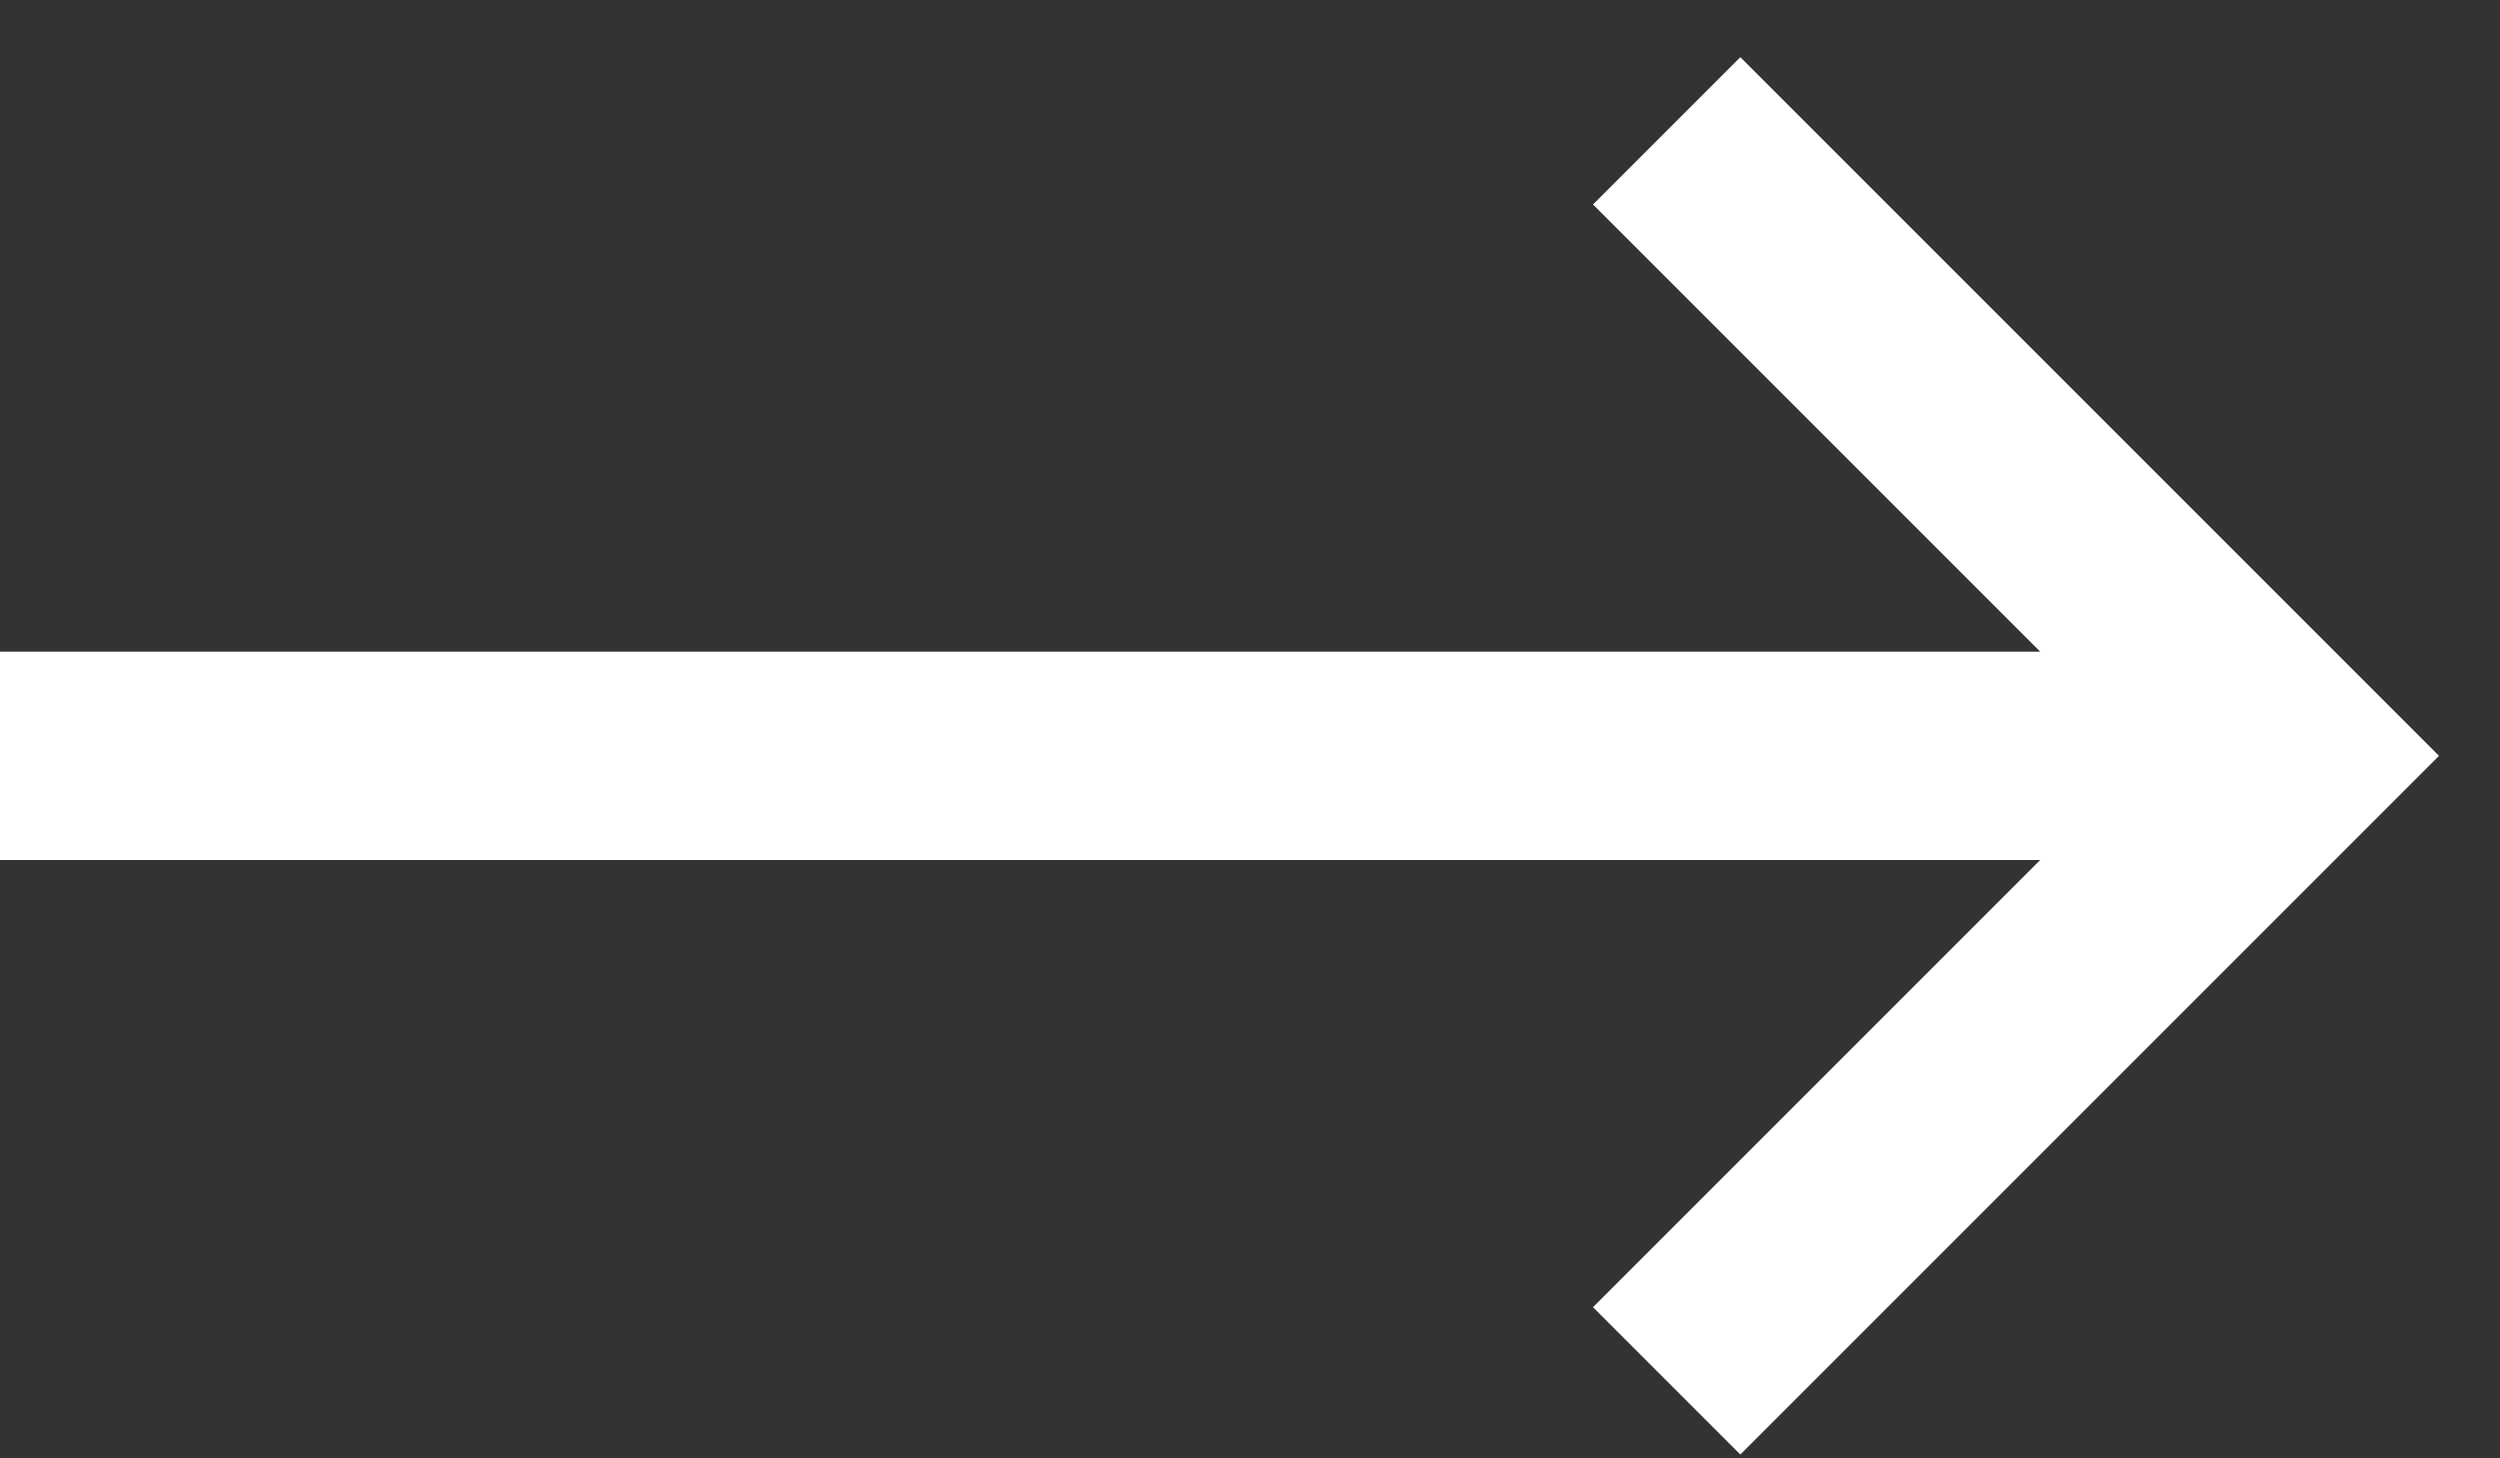
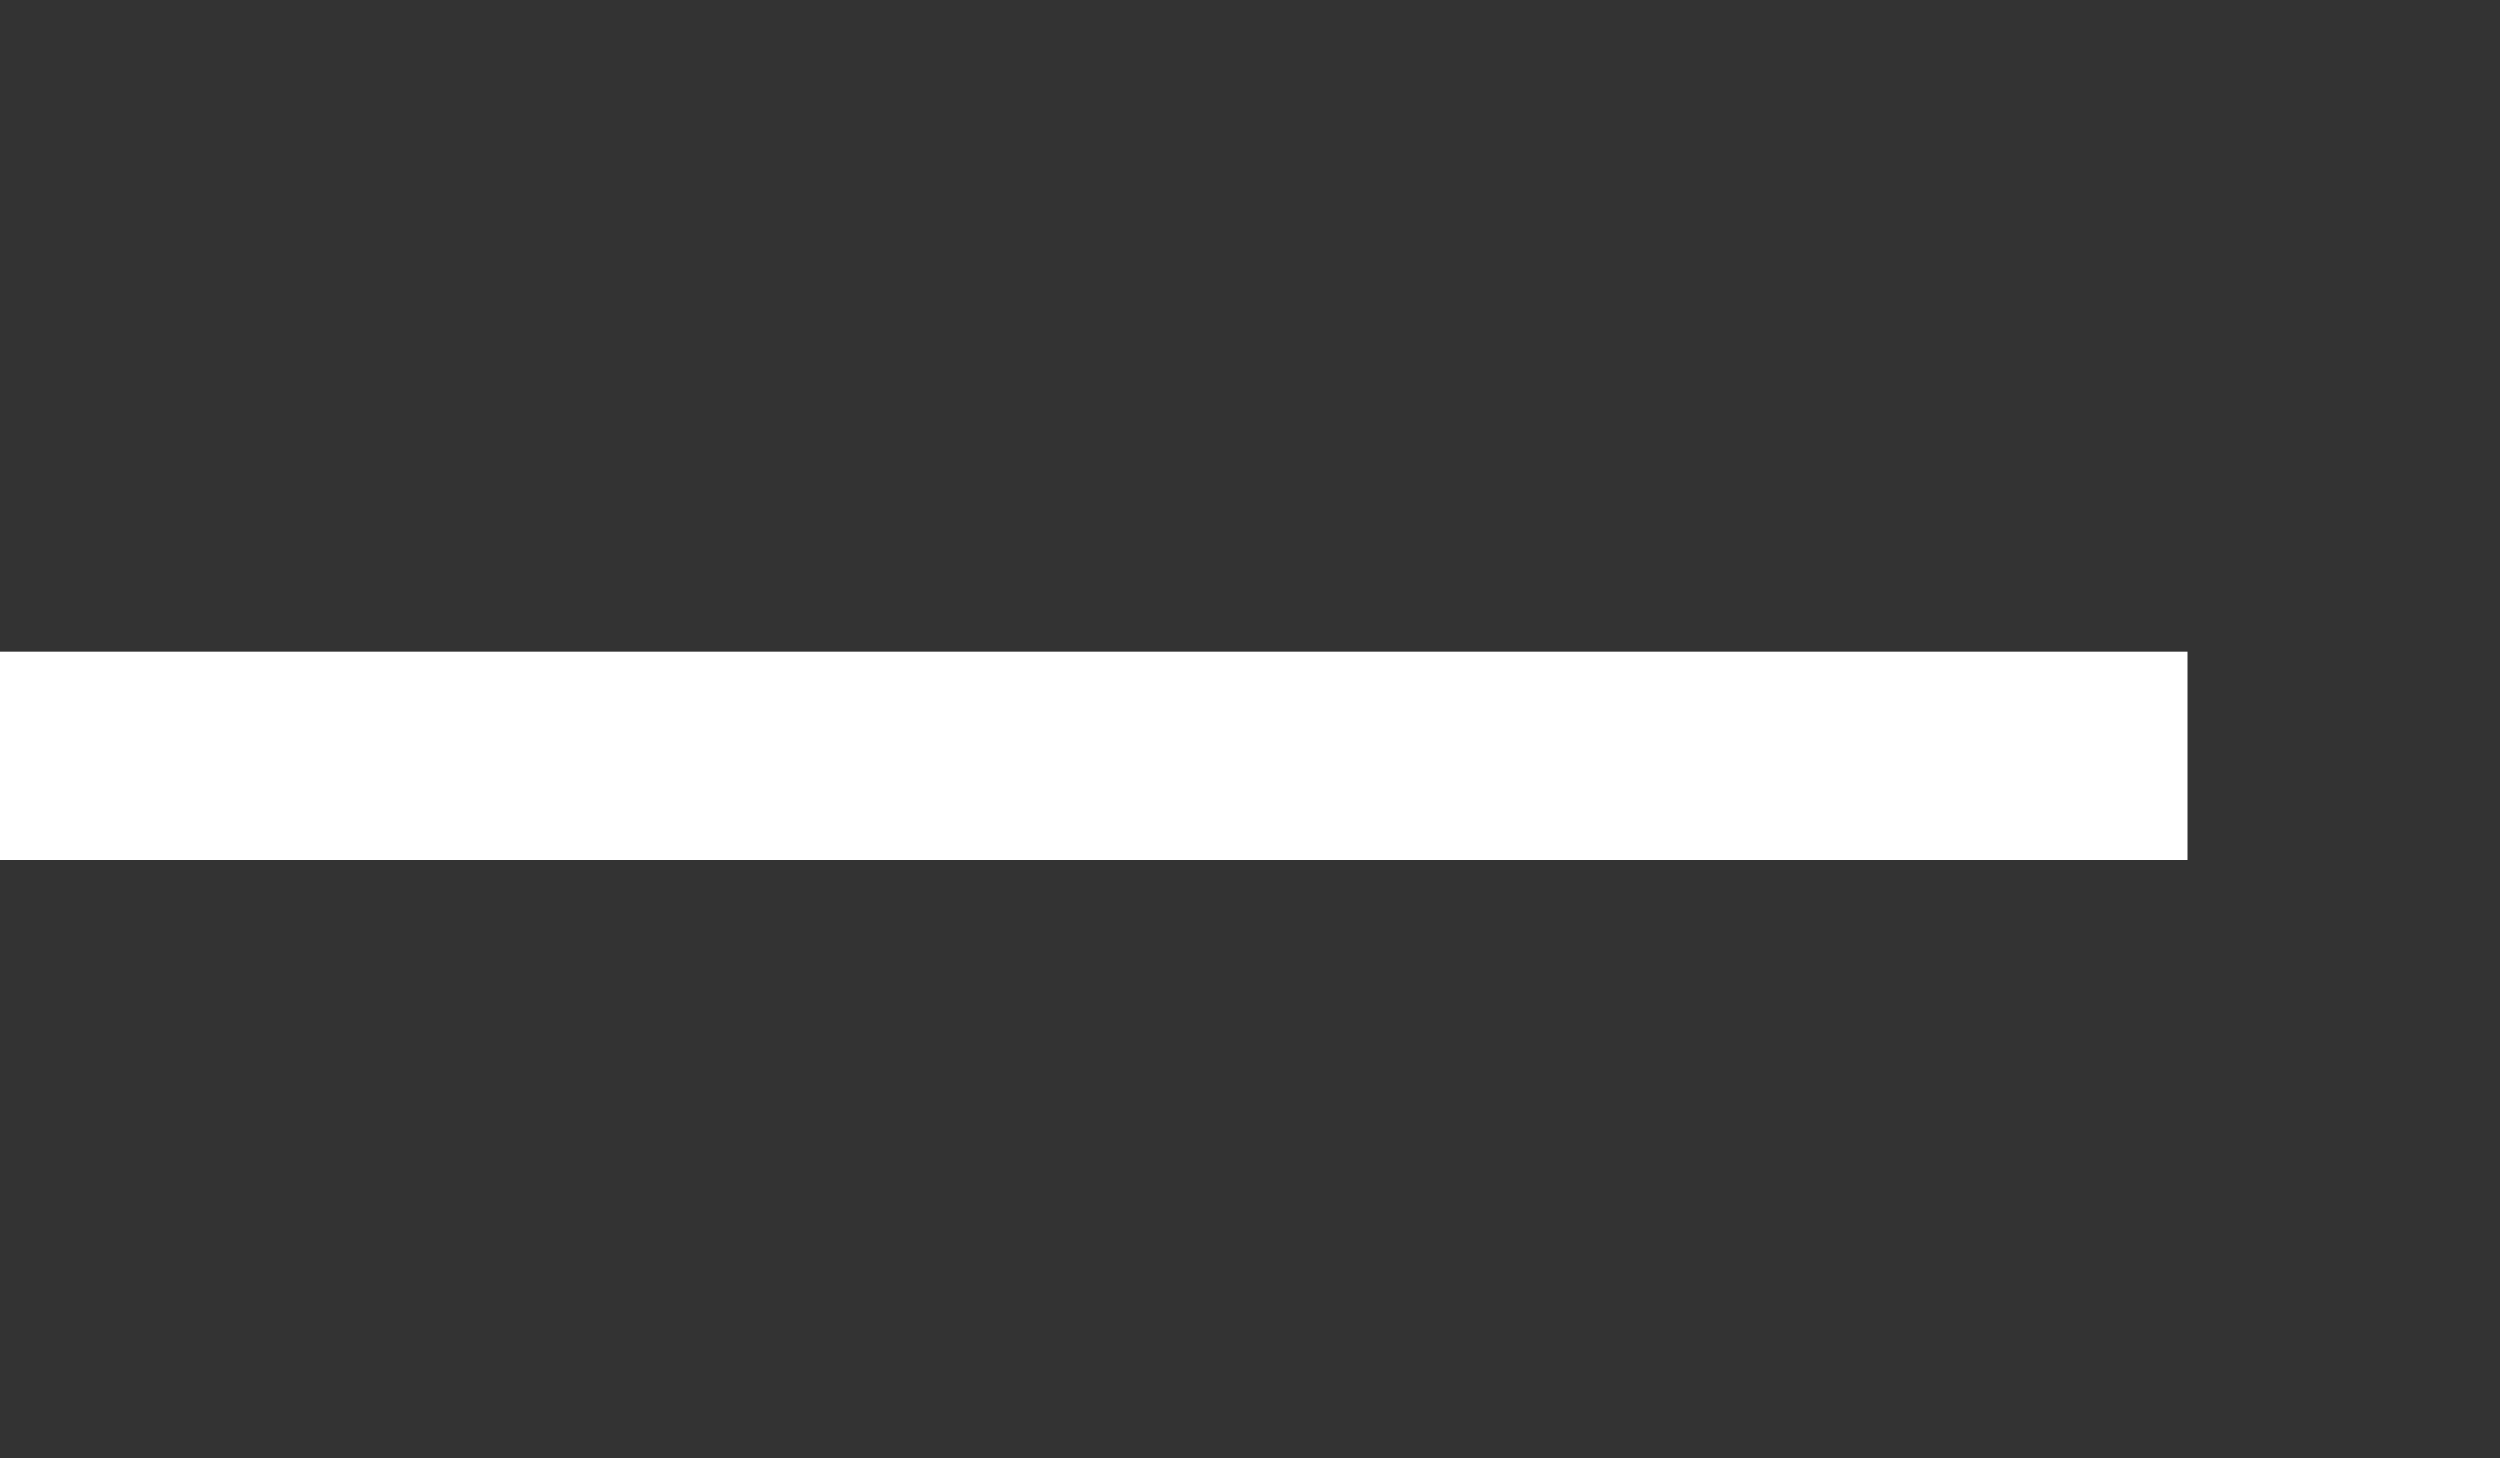
<svg xmlns="http://www.w3.org/2000/svg" width="24px" height="14px" viewBox="0 0 24 14" version="1.1">
  <rect x="0" y="0" width="24" height="14" fill="#333333" stroke="none" />
  <title>Group 2</title>
  <g id="Nowa-wersja-3" stroke="none" stroke-width="1" fill="none" fill-rule="evenodd">
    <g id="Strona-1920-rozwinięcie-lat" transform="translate(-365, -1955)" stroke="#FFFFFF" stroke-width="2">
      <g id="Group-9" transform="translate(184, 1953)">
        <g id="Group-2" transform="translate(181, 3.256)">
          <line x1="21" y1="6" x2="0" y2="6" id="Path-2" />
-           <polyline id="Path-10-Copy-4" transform="translate(19, 6) rotate(-450) translate(-19, -6) " points="13 3 19 9 25 3" />
        </g>
      </g>
    </g>
  </g>
</svg>